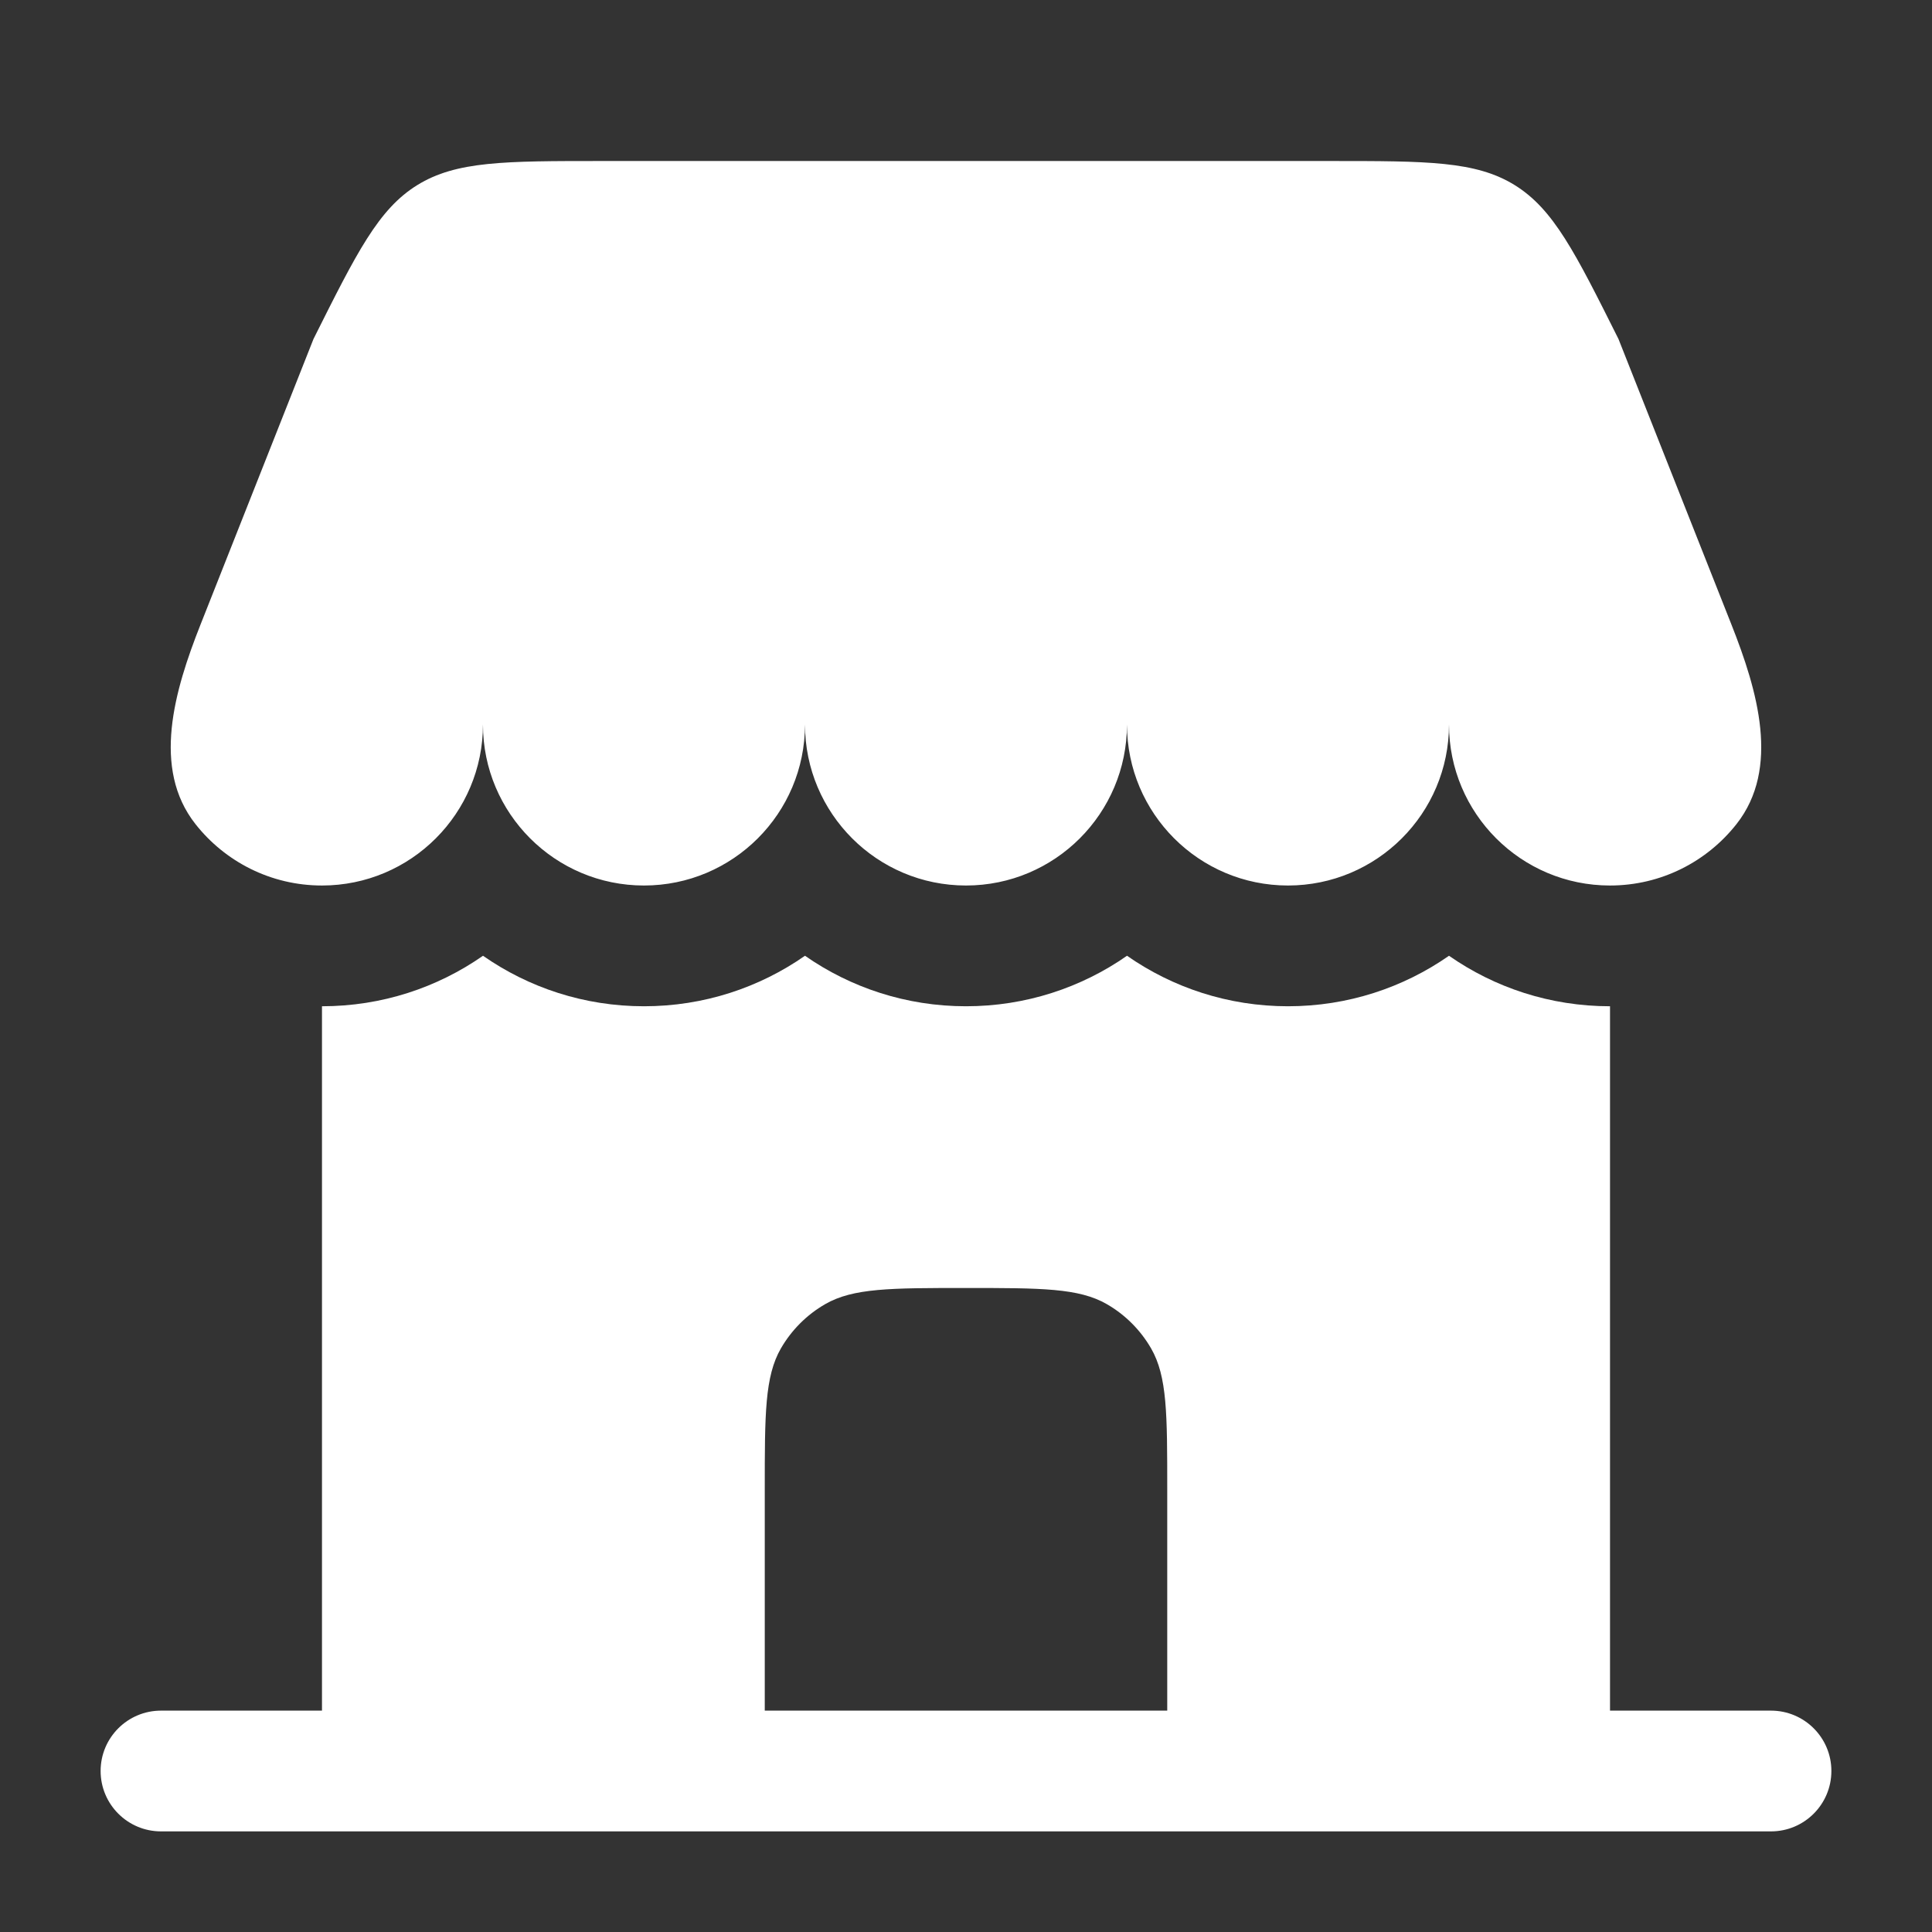
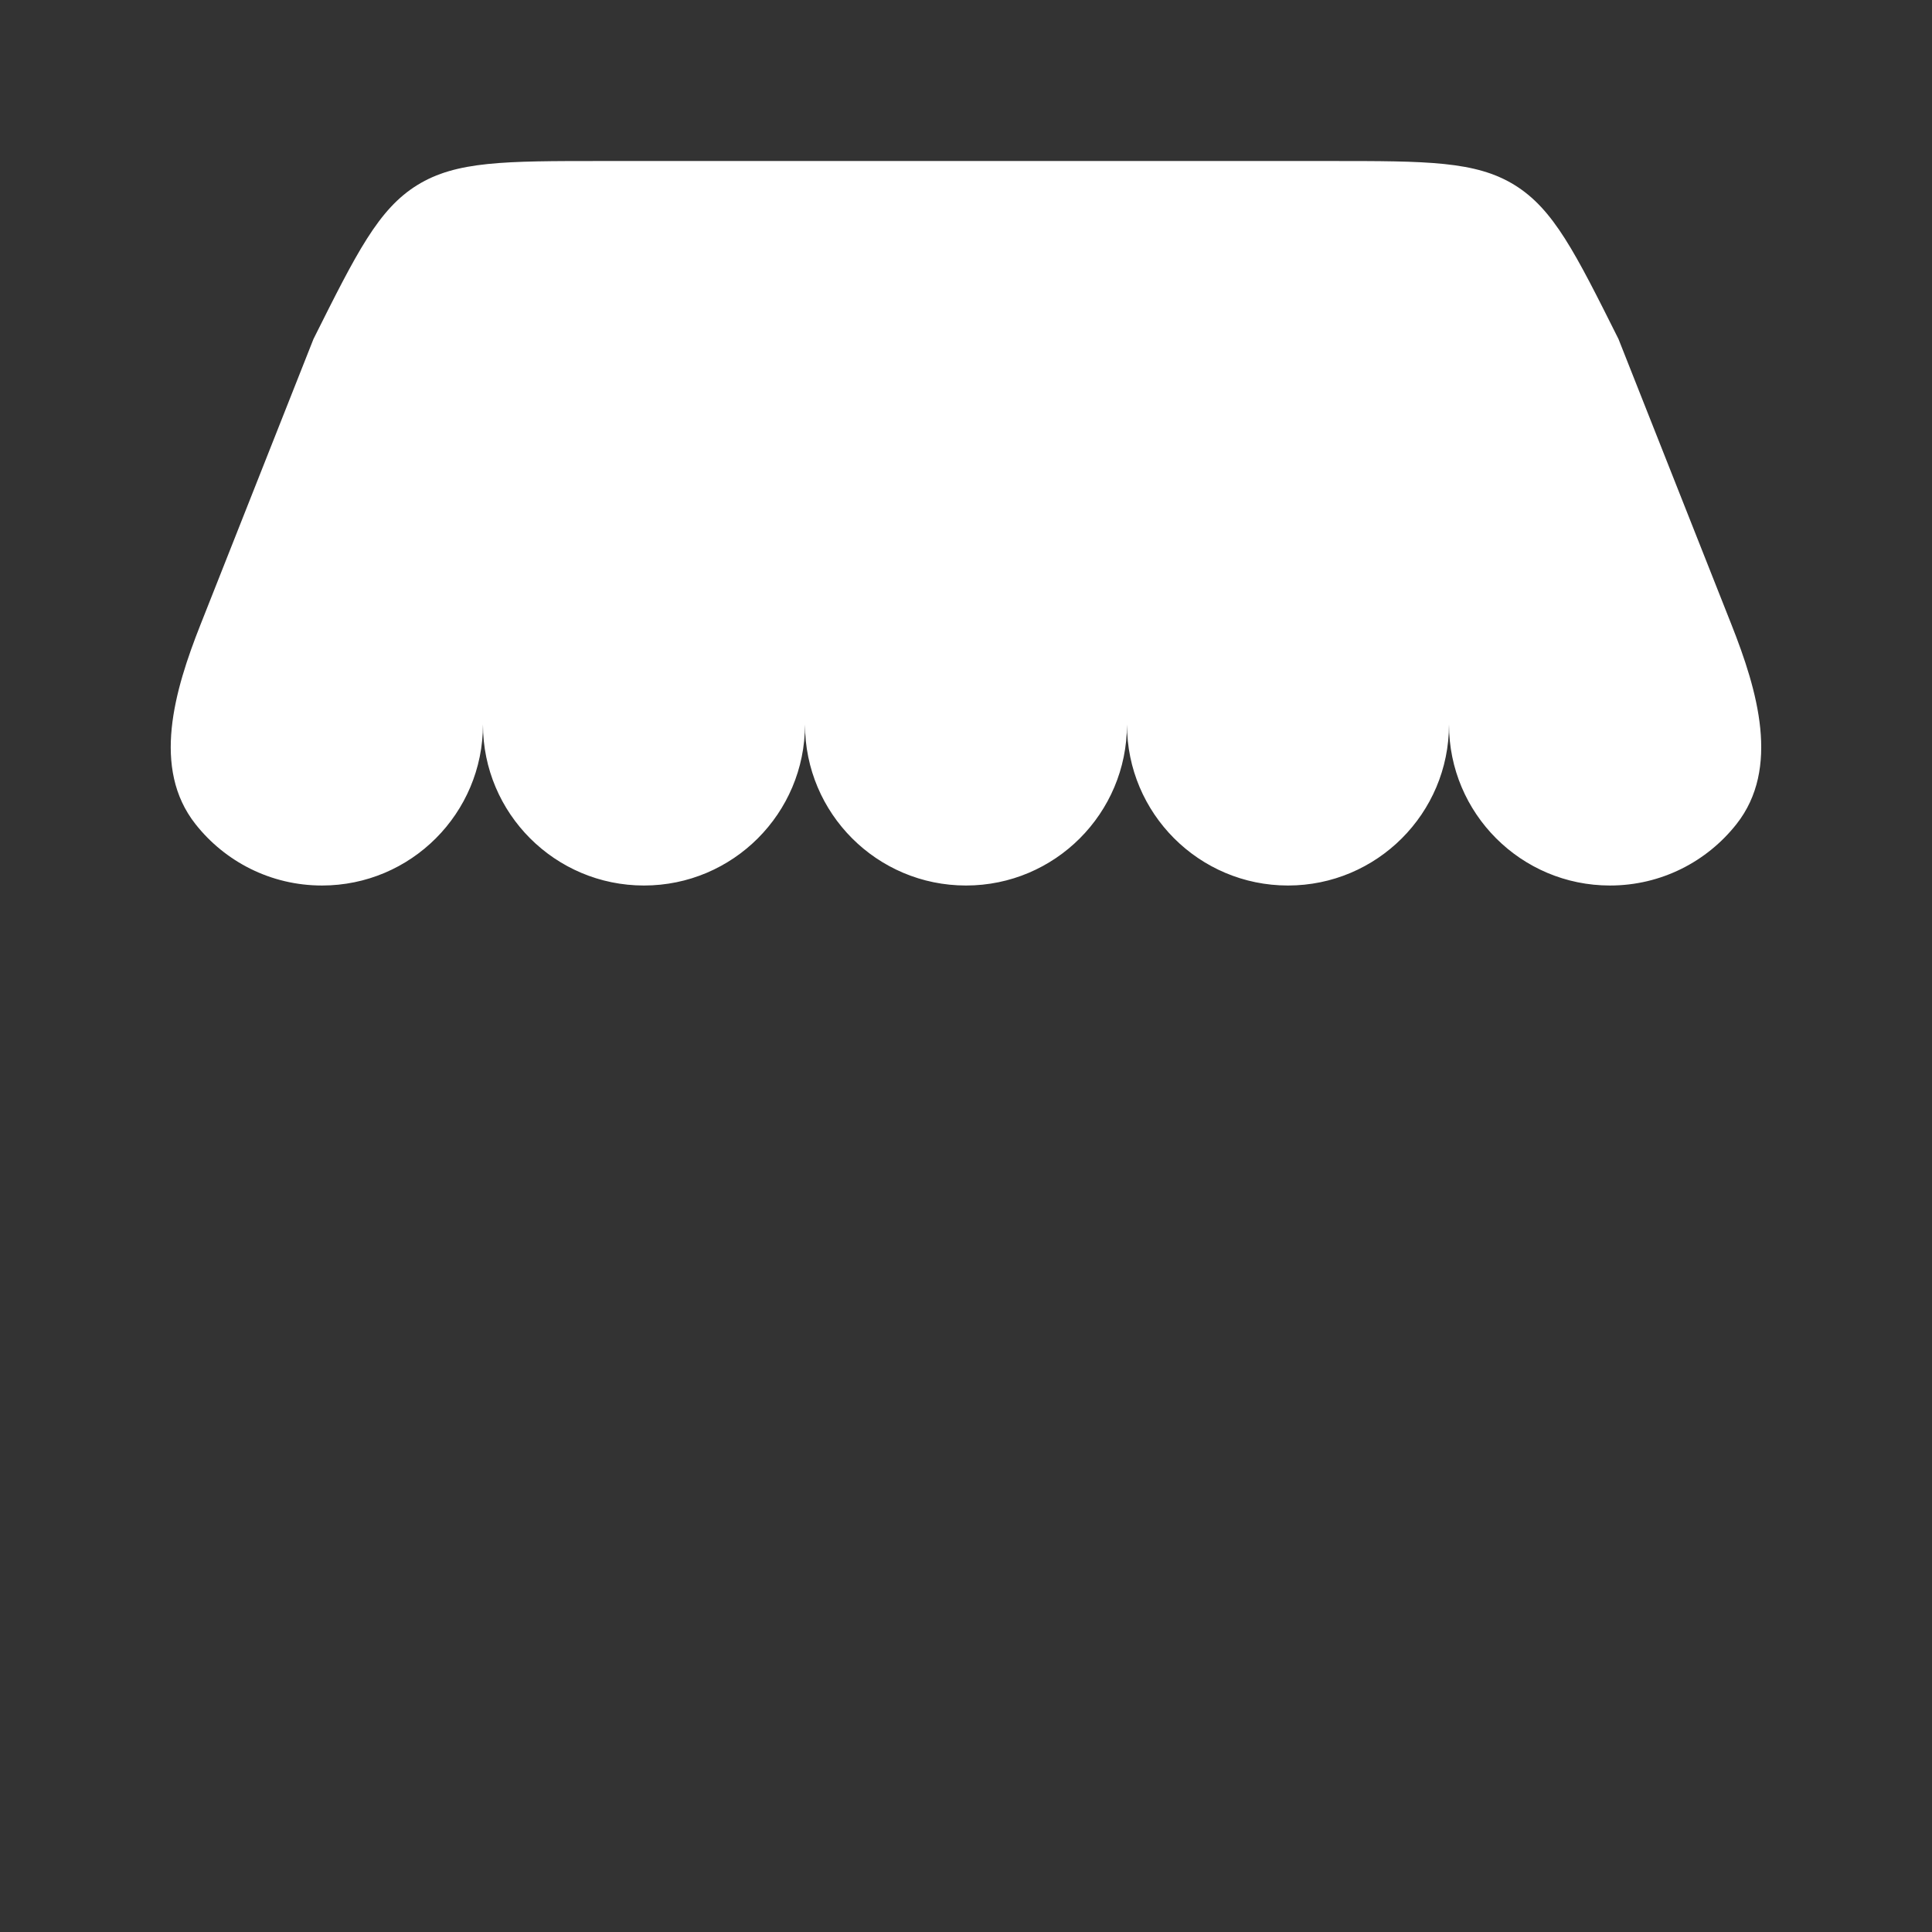
<svg xmlns="http://www.w3.org/2000/svg" width="50" height="50" viewBox="0 0 50 50" fill="none">
  <rect x="0" y="0" width="50" height="50" fill="#333333" stroke="none" />
  <path d="M34.432 4.167H15.567C13.061 4.167 11.808 4.167 10.801 4.789C9.794 5.411 9.234 6.532 8.113 8.773L5.189 16.165C4.513 17.873 3.922 19.886 5.059 21.328C5.822 22.296 7.005 22.917 8.333 22.917C10.634 22.917 12.499 21.051 12.499 18.75C12.499 21.051 14.365 22.917 16.666 22.917C18.967 22.917 20.833 21.051 20.833 18.75C20.833 21.051 22.698 22.917 25 22.917C27.301 22.917 29.166 21.051 29.166 18.75C29.166 21.051 31.032 22.917 33.333 22.917C35.634 22.917 37.5 21.051 37.5 18.75C37.5 21.051 39.365 22.917 41.666 22.917C42.994 22.917 44.177 22.296 44.94 21.328C46.077 19.886 45.486 17.873 44.81 16.165L41.886 8.773C40.765 6.532 40.205 5.411 39.198 4.789C38.191 4.167 36.938 4.167 34.432 4.167Z" fill="white" />
-   <path fill-rule="evenodd" clip-rule="evenodd" d="M41.667 44.271H45.833C46.696 44.271 47.396 44.97 47.396 45.833C47.396 46.696 46.696 47.396 45.833 47.396H4.167C3.304 47.396 2.604 46.696 2.604 45.833C2.604 44.97 3.304 44.271 4.167 44.271H8.333V26.042C9.883 26.042 11.319 25.559 12.5 24.735C13.681 25.559 15.117 26.042 16.667 26.042C18.216 26.042 19.652 25.559 20.833 24.735C22.014 25.559 23.451 26.042 25 26.042C26.549 26.042 27.986 25.559 29.167 24.735C30.348 25.559 31.784 26.042 33.333 26.042C34.883 26.042 36.319 25.559 37.5 24.735C38.681 25.559 40.117 26.042 41.667 26.042V44.271ZM19.792 44.271H30.208V38.542C30.208 36.595 30.208 35.621 29.79 34.896C29.515 34.421 29.121 34.026 28.646 33.752C27.921 33.333 26.947 33.333 25 33.333C23.053 33.333 22.079 33.333 21.354 33.752C20.879 34.026 20.485 34.421 20.21 34.896C19.792 35.621 19.792 36.595 19.792 38.542V44.271Z" fill="white" />
</svg>